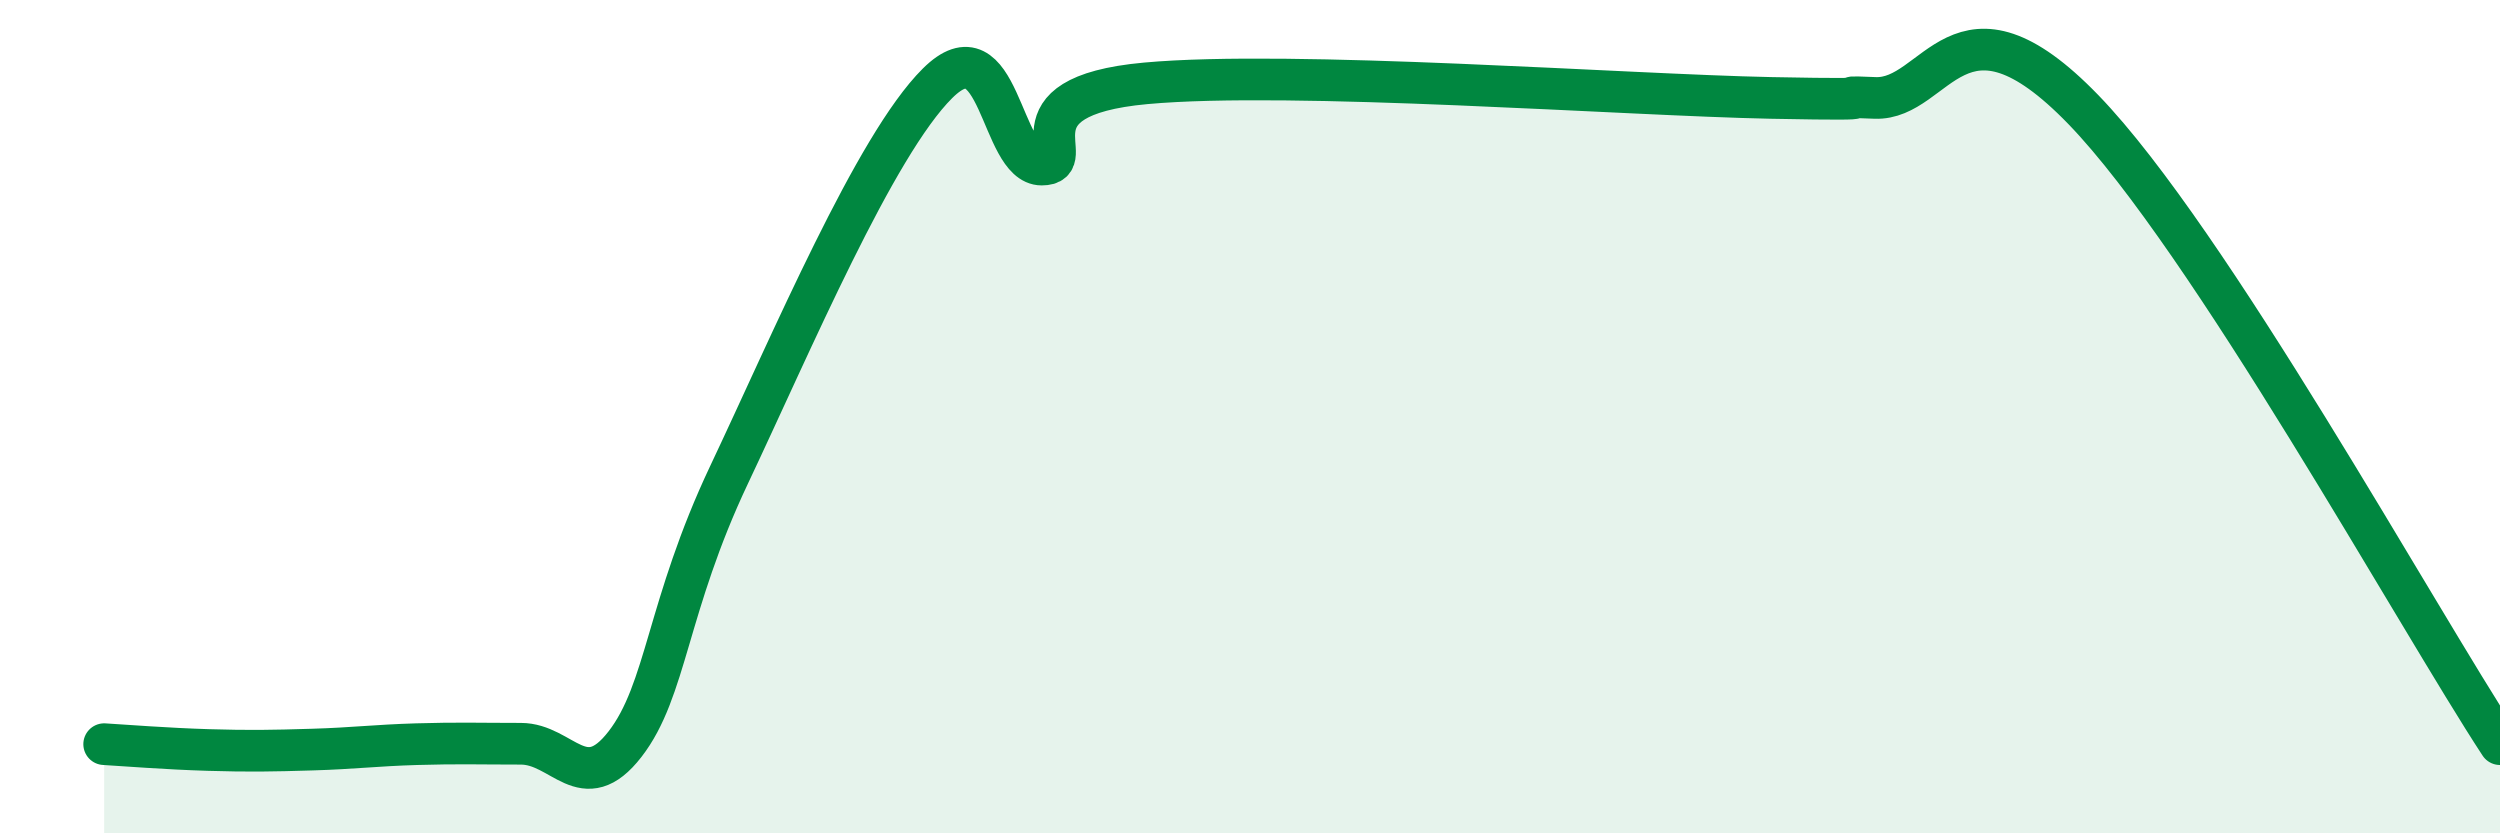
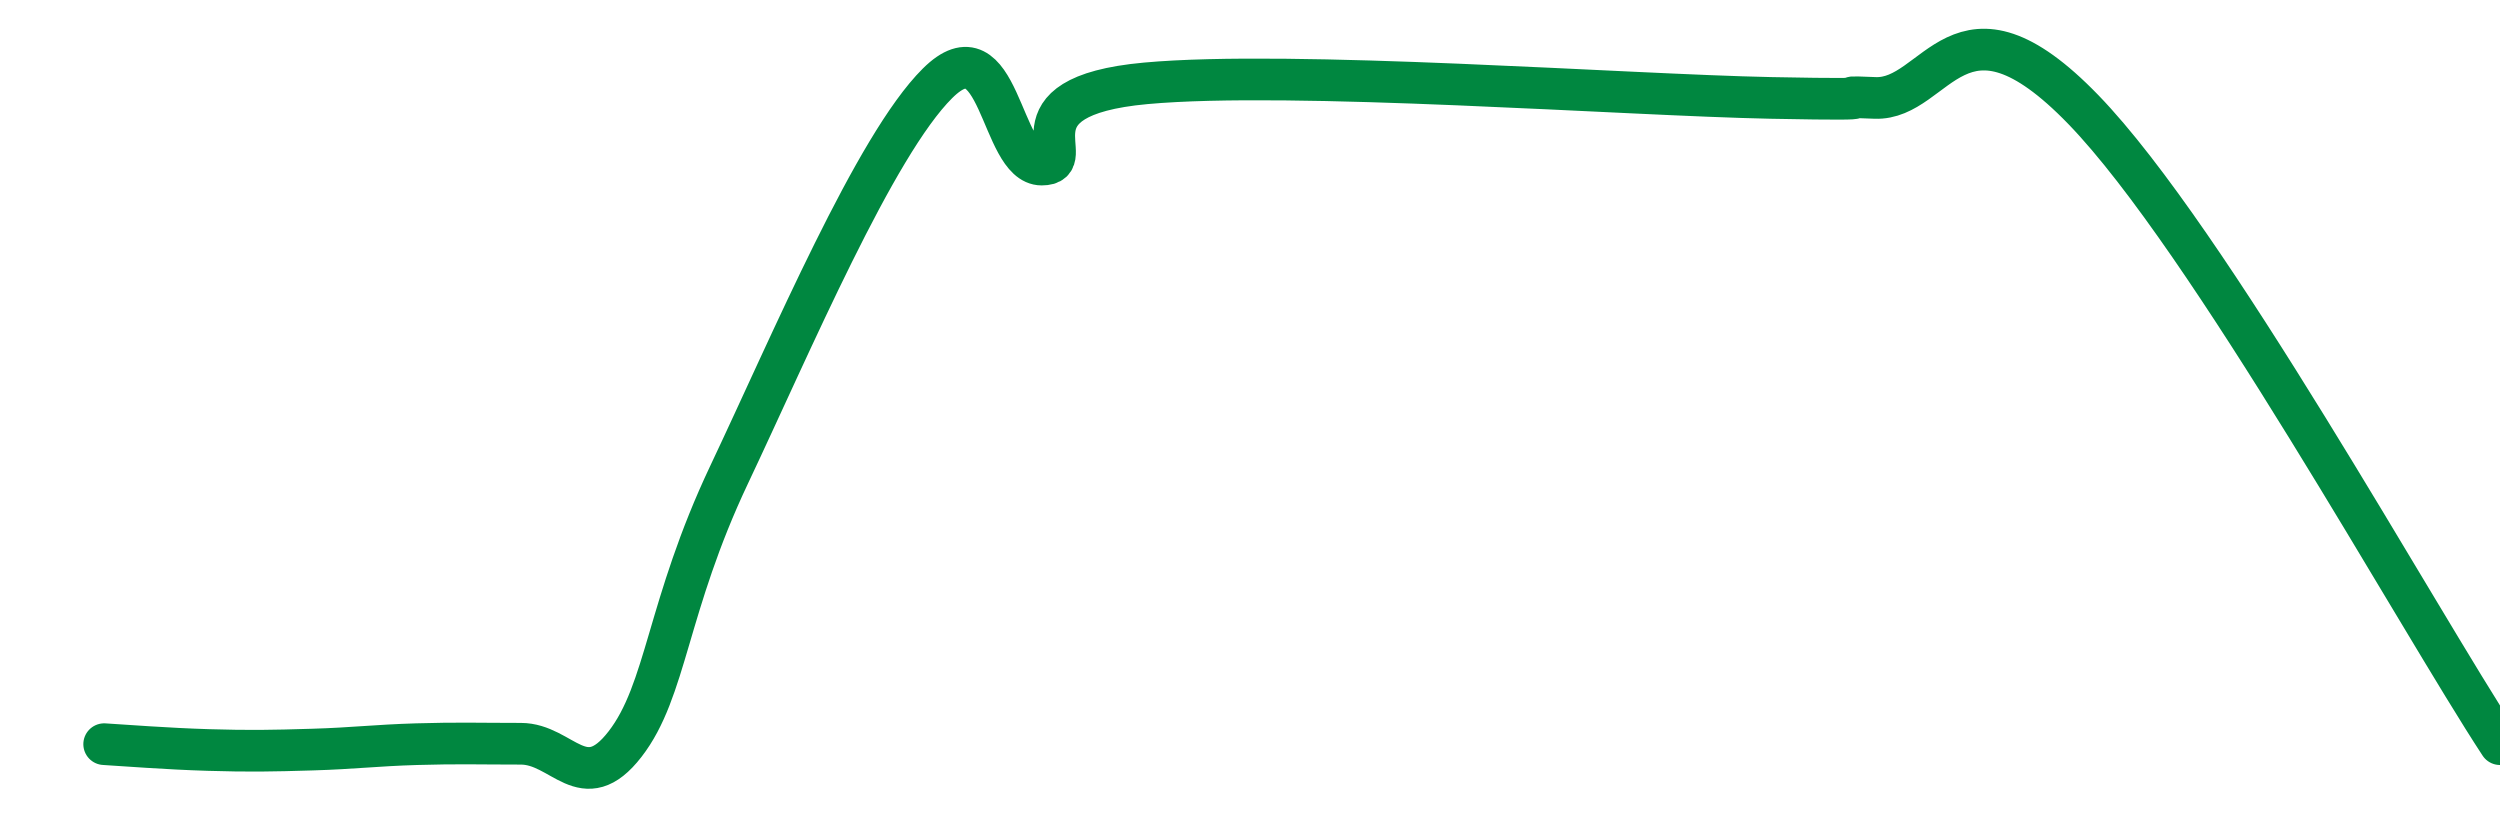
<svg xmlns="http://www.w3.org/2000/svg" width="60" height="20" viewBox="0 0 60 20">
-   <path d="M 2.5,17.86 C 3,17.89 4,17.97 5,18 C 6,18.03 6.5,18.02 7.5,17.99 C 8.5,17.96 9,17.89 10,17.86 C 11,17.83 11.5,17.85 12.5,17.85 C 13.5,17.85 14,19.15 15,17.86 C 16,16.57 16,14.56 17.5,11.39 C 19,8.22 21,3.49 22.5,2 C 24,0.51 24,3.95 25,3.95 C 26,3.95 24,2.32 27.5,2 C 31,1.68 39,2.28 42.5,2.35 C 46,2.42 43.5,2.29 45,2.35 C 46.5,2.41 47,-0.47 50,2.63 C 53,5.73 58,14.81 60,17.86L60 20L2.5 20Z" fill="#008740" opacity="0.1" stroke-linecap="round" stroke-linejoin="round" />
  <path d="M 2.5,17.86 C 3,17.89 4,17.97 5,18 C 6,18.03 6.5,18.02 7.5,17.99 C 8.5,17.96 9,17.89 10,17.86 C 11,17.83 11.5,17.85 12.5,17.85 C 13.5,17.85 14,19.15 15,17.86 C 16,16.57 16,14.56 17.5,11.39 C 19,8.22 21,3.49 22.5,2 C 24,0.51 24,3.95 25,3.95 C 26,3.95 24,2.32 27.5,2 C 31,1.68 39,2.28 42.5,2.35 C 46,2.42 43.5,2.29 45,2.35 C 46.5,2.41 47,-0.47 50,2.63 C 53,5.73 58,14.81 60,17.86" stroke="#008740" stroke-width="1" fill="none" stroke-linecap="round" stroke-linejoin="round" />
</svg>